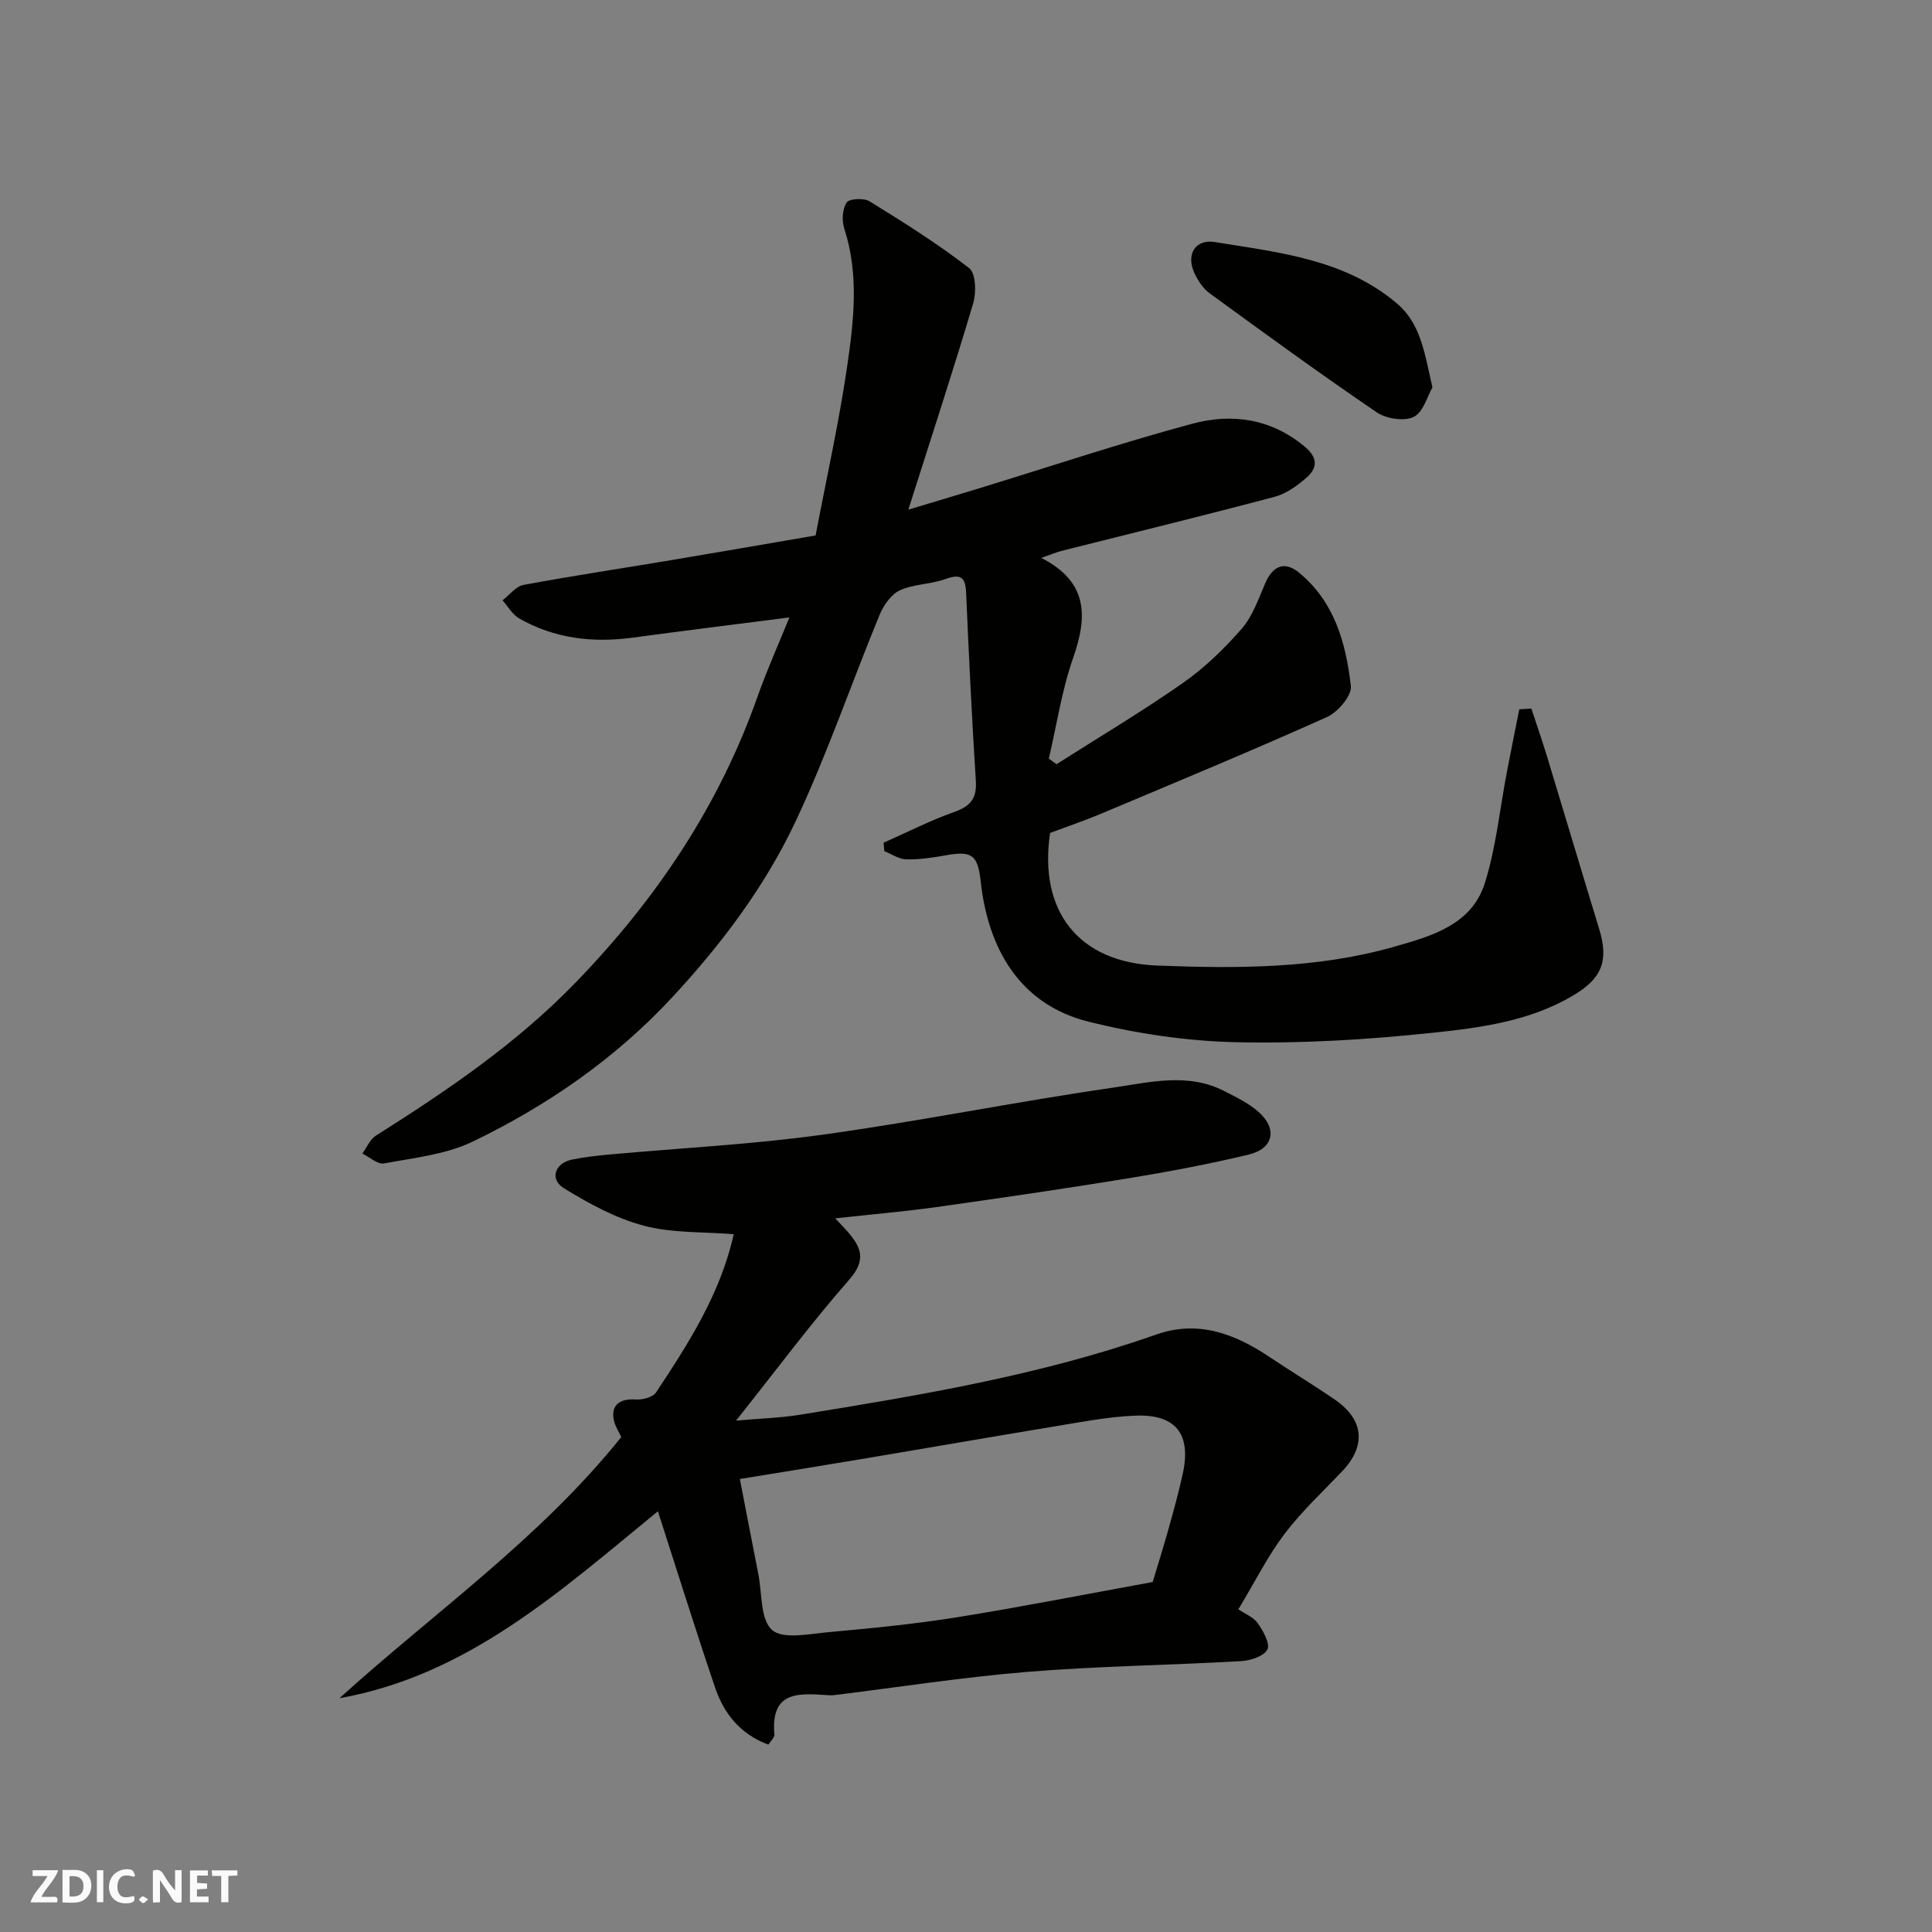
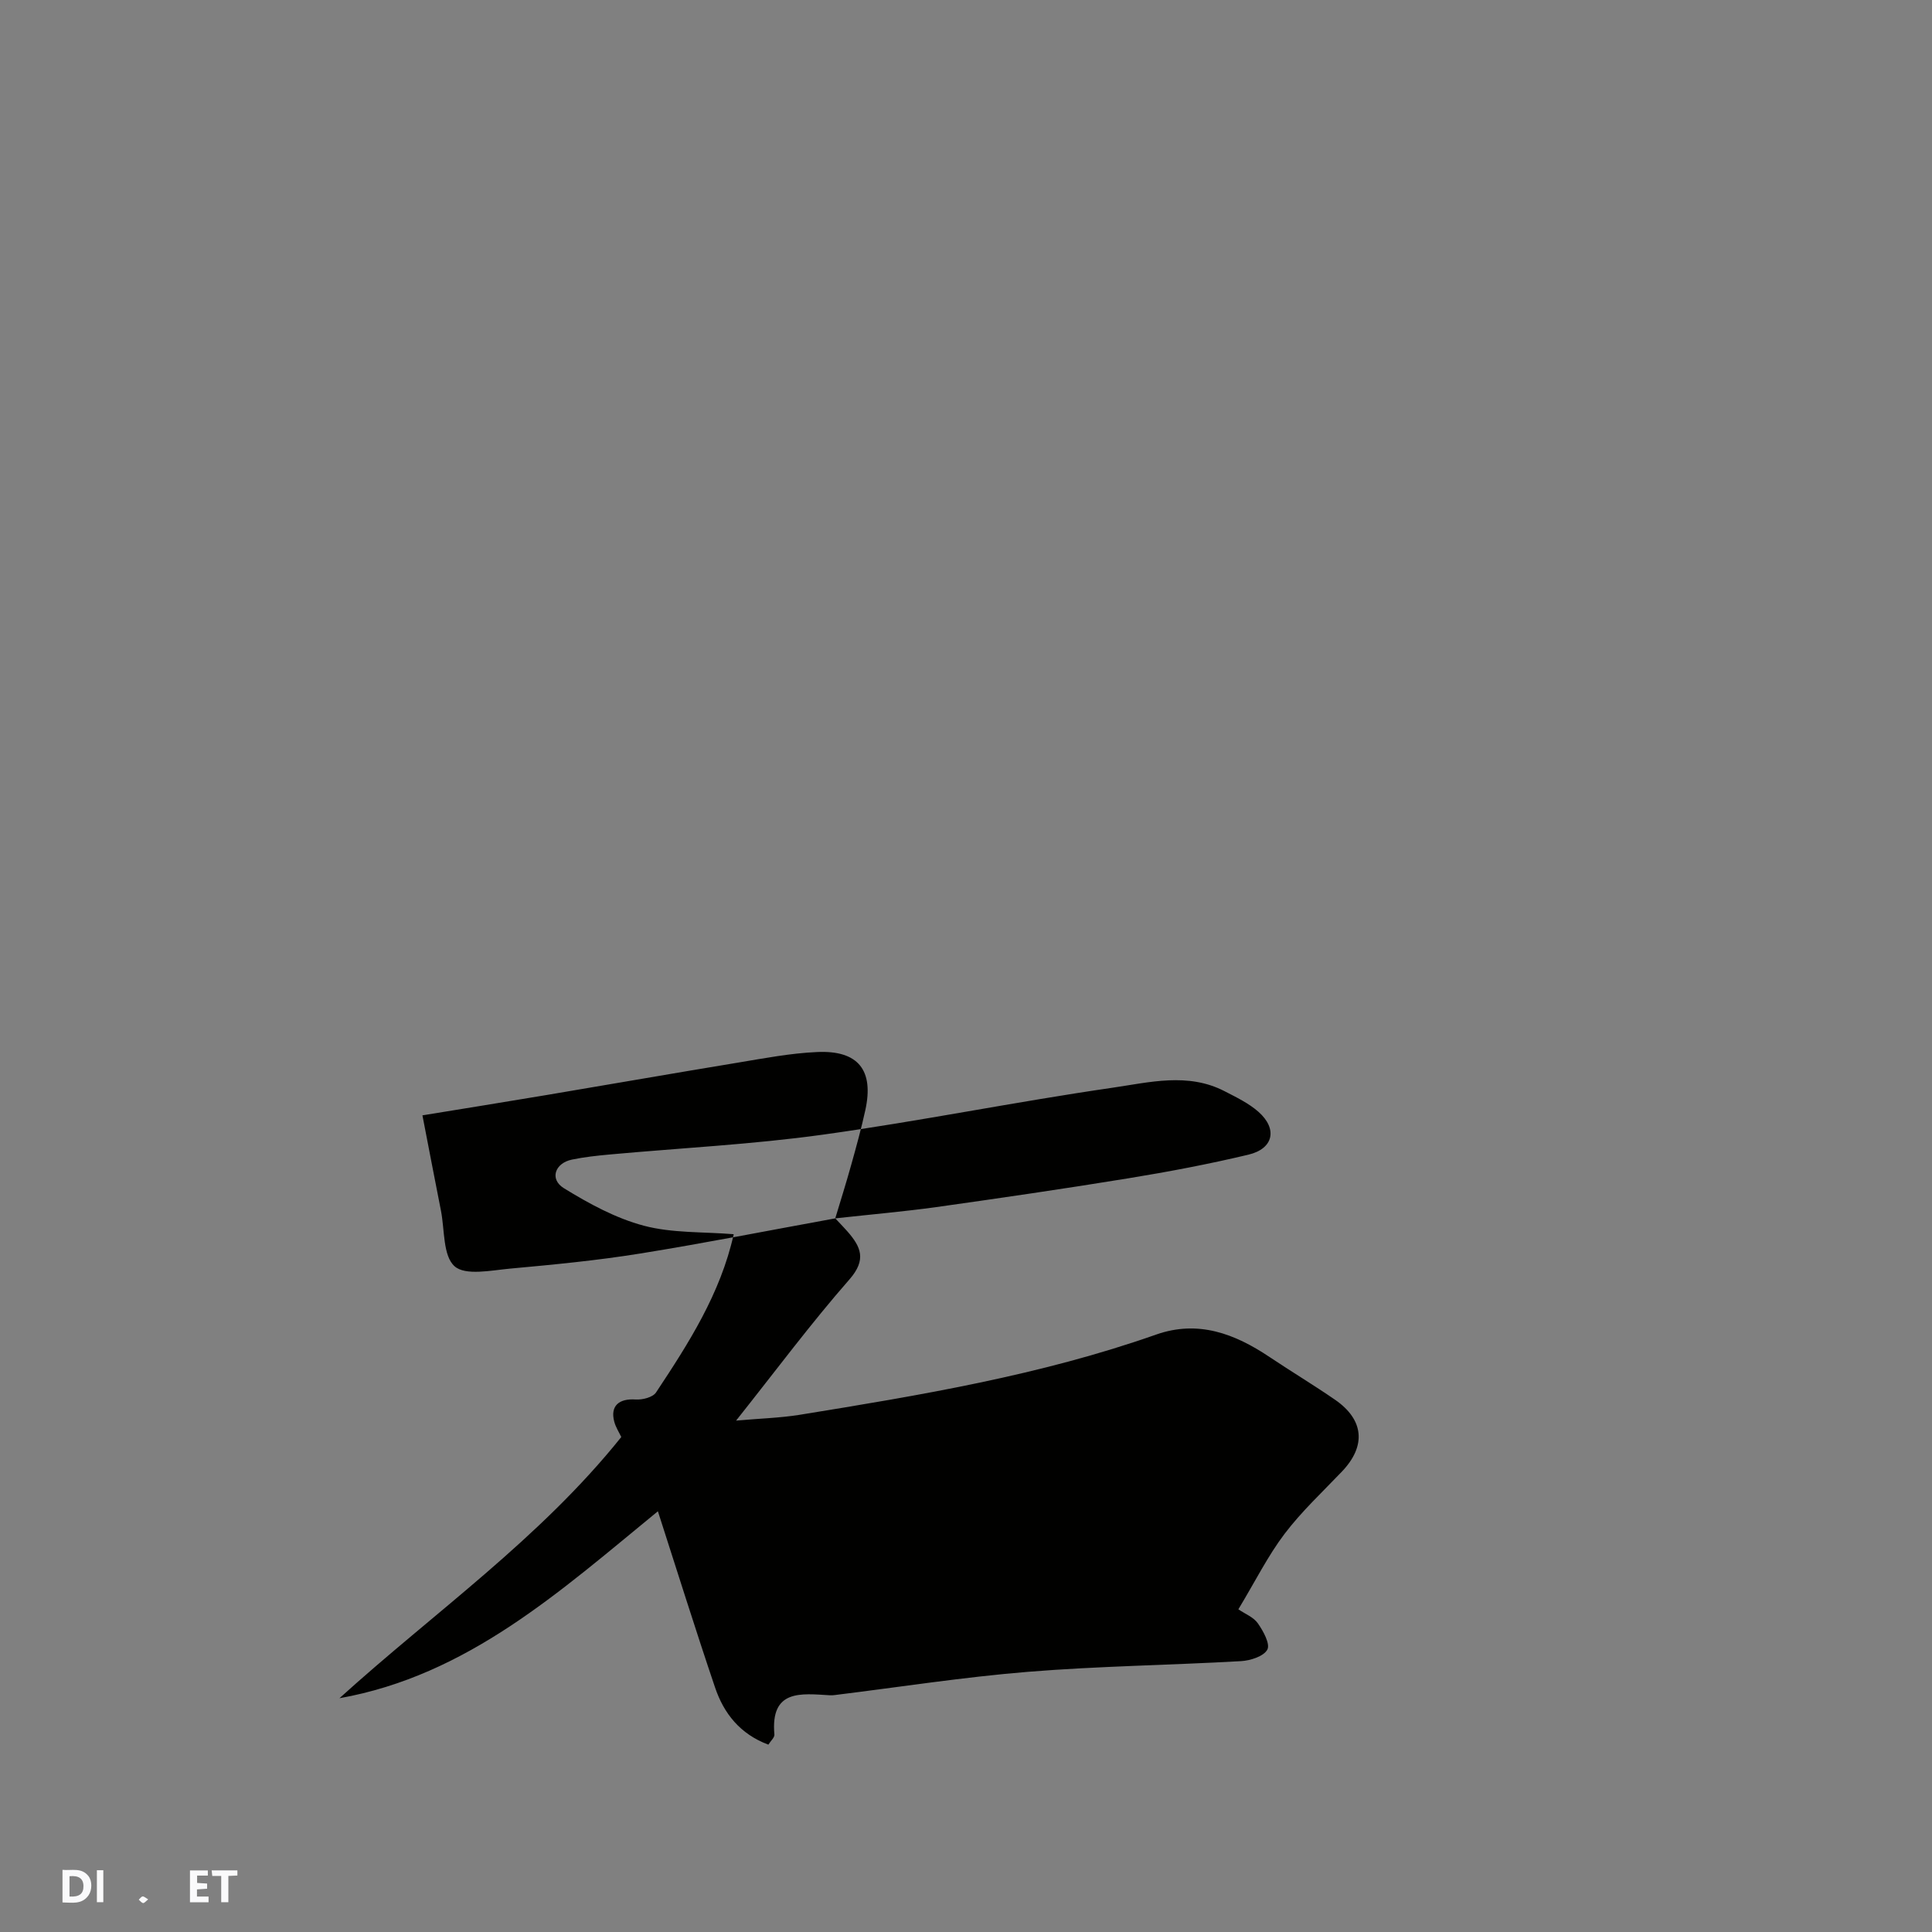
<svg xmlns="http://www.w3.org/2000/svg" enable-background="new 0 0 400 400" viewBox="0 0 400 400">
  <rect x="0" y="0" width="400" height="400" fill="#808080" stroke="none" />
  <g fill="#fafafb">
-     <path d="m37.59 393.81c-.92.31-1.52.05-2-.78-.7-1.2-1.52-2.34-2.47-3.78v4.59c-.55.03-.95.05-1.41.07-.03-.37-.06-.64-.06-.91 0-1.91 0-3.81 0-5.7 1.13-.41 1.77-.03 2.29.91.62 1.11 1.38 2.14 2.31 3.19v-4.2h1.35v6.61z" />
    <path d="m12.94 393.88v-6.75c1.9.19 3.93-.54 5.37 1.29.8 1.01.78 2.88.03 3.97-1.37 1.97-3.4 1.51-5.4 1.49m1.45-1.22c2.04.12 2.92-.58 2.89-2.21-.03-1.51-.98-2.19-2.89-2z" />
-     <path d="m11.81 393.87h-5.49c.68-2.18 2.47-3.48 3.51-5.45h-3.08v-1.21h5.29c-.71 2.13-2.44 3.48-3.47 5.51.86 0 1.63.04 2.39-.01.79-.05 1.14.21.85 1.16" />
    <path d="m39.33 393.86v-6.61h3.7v1.07h-2.22v1.52c.68.04 1.34.09 2.07.13v1.07c-.72.05-1.38.09-2.1.14v1.48h2.4v1.19h-3.85z" />
-     <path d="m27.71 388.56c-1.15-.3-2.46-.61-3.1.64-.37.73-.41 1.93-.06 2.67.63 1.35 1.99.93 3.17.68.35.94-.01 1.32-.93 1.46-1.62.25-3.05-.27-3.76-1.48-.73-1.24-.6-3.03.31-4.17.88-1.11 2.71-1.7 4-1.16.32.13.44.74.65 1.12-.1.08-.19.16-.28.24" />
    <path d="m49.15 387.24v1.07c-.59.02-1.17.05-1.87.08v5.44h-1.48v-5.44h-1.85c-.05-.4-.08-.73-.13-1.15z" />
    <path d="m20.06 387.21h1.33v6.62h-1.33z" />
    <path d="m30.68 393.25c-.49.38-.8.79-1.05.76-.32-.05-.6-.45-.9-.7.26-.24.51-.64.8-.67.29-.04.62.3 1.15.61" />
  </g>
-   <path d="m163.44 127.83c-10.84 1.39-21.66 2.73-32.47 4.19-8.28 1.12-16.2.18-23.51-4-1.39-.8-2.29-2.46-3.42-3.73 1.44-1.1 2.76-2.89 4.35-3.19 10.1-1.88 20.27-3.4 30.41-5.1 9.96-1.67 19.9-3.4 30.06-5.14 2.24-11.78 4.81-23.24 6.51-34.82 1.39-9.51 2.53-19.16-.57-28.71-.53-1.64-.41-4.07.49-5.4.56-.83 3.58-.97 4.76-.24 7.04 4.34 14.06 8.76 20.59 13.81 1.39 1.07 1.52 5.06.85 7.29-4.11 13.84-8.61 27.57-13.43 42.73 5.69-1.71 10.08-3.02 14.46-4.36 14.78-4.52 29.45-9.43 44.37-13.44 8.14-2.19 16.22-1.08 23.19 4.71 2.75 2.29 2.77 4.38.46 6.42-1.92 1.69-4.23 3.37-6.65 4.01-14.61 3.88-29.31 7.46-43.97 11.16-1.2.3-2.36.8-4.33 1.49 9.78 4.99 9.58 12.18 6.57 20.77-2.34 6.7-3.39 13.85-5.01 20.79.53.38 1.06.76 1.59 1.15 8.75-5.57 17.67-10.88 26.16-16.81 4.49-3.14 8.55-7.08 12.16-11.21 2.24-2.57 3.46-6.1 4.84-9.33 1.59-3.74 4.03-4.79 7.05-2.31 7.36 6.03 9.72 14.63 10.73 23.47.23 1.99-2.69 5.42-4.95 6.43-15.45 6.93-31.1 13.42-46.71 19.99-3.45 1.45-7 2.65-10.61 4-2.4 16.14 5.82 26.83 22.19 27.46 16.49.63 33.03.68 49.13-3.92 7.74-2.21 15.98-4.53 18.7-13.18 2.33-7.41 3.08-15.32 4.56-23 .83-4.32 1.7-8.63 2.56-12.95.83-.05 1.67-.11 2.5-.16 1.11 3.37 2.28 6.73 3.31 10.13 3.6 11.82 7.11 23.67 10.73 35.49 2.04 6.68.54 10.28-5.41 13.8-9 5.33-19.14 6.66-29.1 7.71-13.46 1.42-27.06 2.25-40.58 1.95-10.23-.22-20.62-1.77-30.56-4.23-14.4-3.57-20.87-15.24-22.39-28.99-.6-5.41-1.66-6.48-7.15-5.49-2.73.49-5.53.91-8.29.85-1.52-.03-3.02-1.11-4.52-1.71-.05-.58-.1-1.15-.15-1.73 4.84-2.15 9.59-4.58 14.57-6.35 3.33-1.18 4.76-2.74 4.53-6.4-.83-13.01-1.45-26.04-2.02-39.07-.14-3.31-1.24-3.87-4.32-2.76-3.04 1.1-6.55 1-9.43 2.34-1.82.85-3.37 3.15-4.2 5.15-5.82 14.15-10.78 28.68-17.27 42.51-6.34 13.51-15.31 25.45-25.53 36.48-11.86 12.8-25.9 22.49-41.41 29.98-5.56 2.68-12.15 3.35-18.35 4.52-1.32.25-2.98-1.32-4.49-2.05.92-1.26 1.58-2.93 2.81-3.71 14.72-9.31 29.06-19.01 41.3-31.65 16.76-17.29 29.84-36.76 37.83-59.58 1.98-5.54 4.39-10.9 6.48-16.06z" fill="#010100" />
-   <path d="m172.93 252.25c1.19 1.27 1.87 1.96 2.5 2.68 2.8 3.2 4.04 5.85.43 9.97-7.96 9.08-15.18 18.8-23.46 29.22 4.95-.44 9.1-.55 13.16-1.2 24.93-4.04 49.85-8.18 73.8-16.61 8.72-3.07 16.31-.17 23.51 4.66 4.47 2.99 9.09 5.77 13.52 8.82 6.04 4.16 6.48 9.58 1.47 14.85-4.04 4.24-8.37 8.27-11.9 12.92-3.43 4.52-6 9.7-9.57 15.63 1.4.96 3.16 1.63 4.04 2.91 1.12 1.6 2.58 4.26 1.96 5.43-.75 1.4-3.51 2.28-5.45 2.39-14.69.84-29.43 1.02-44.09 2.21-13.38 1.09-26.67 3.17-40 4.81-.33.04-.67.07-1 .05-5.99-.35-12.37-1.31-11.52 8.13.05.61-.75 1.29-1.25 2.09-5.84-2.18-9.22-6.45-11.04-11.85-4.06-12-7.84-24.09-11.83-36.47-20.33 16.65-39.42 33.98-65.93 38.71 19.64-17.8 41.46-32.99 58.35-54.08-.43-.92-1.15-2.01-1.46-3.2-.85-3.23.96-4.81 4.45-4.57 1.4.09 3.53-.45 4.2-1.45 6.74-10.17 13.34-20.44 16.09-32.77-6.33-.52-12.72-.2-18.61-1.76-5.81-1.54-11.38-4.58-16.56-7.77-3.01-1.86-1.86-5.19 1.68-5.92 2.55-.53 5.16-.81 7.76-1.05 14.73-1.35 29.54-2.08 44.18-4.11 20.04-2.78 39.9-6.81 59.92-9.71 7.66-1.11 15.67-3.22 23.27.72 2.42 1.25 4.97 2.47 6.99 4.25 4.01 3.54 3.14 7.64-2.06 8.88-8.22 1.96-16.56 3.54-24.9 4.9-13.23 2.16-26.49 4.09-39.76 5.96-6.66.92-13.37 1.5-20.89 2.33zm65.72 75.29c1.1-3.65 2.27-7.36 3.31-11.1 1.05-3.75 2.09-7.52 2.92-11.32 1.8-8.24-1.45-12.4-9.95-12.02-5.53.24-11.03 1.3-16.51 2.21-13.19 2.17-26.35 4.48-39.53 6.69-8.6 1.45-17.22 2.82-25.71 4.21 1.35 6.97 2.57 13.35 3.83 19.72.79 3.99.39 9.37 2.83 11.53 2.24 1.99 7.59.84 11.52.48 8.97-.82 17.95-1.68 26.83-3.11 13.5-2.17 26.93-4.83 40.46-7.29z" fill="#010100" />
-   <path d="m296.57 80.2c-1.05 1.81-1.89 5.15-3.87 6.11-1.98.97-5.69.4-7.66-.94-11.7-7.96-23.15-16.3-34.59-24.64-1.38-1.01-2.47-2.67-3.19-4.26-1.72-3.82.2-7.02 4.29-6.35 13.25 2.16 26.91 3.53 37.73 12.76 4.9 4.17 5.7 10.38 7.29 17.32z" fill="#010100" />
+   <path d="m172.93 252.25c1.19 1.27 1.87 1.96 2.5 2.68 2.8 3.2 4.04 5.85.43 9.97-7.96 9.08-15.18 18.8-23.46 29.22 4.95-.44 9.1-.55 13.16-1.2 24.93-4.04 49.85-8.18 73.8-16.61 8.72-3.07 16.31-.17 23.51 4.66 4.47 2.99 9.09 5.77 13.52 8.82 6.04 4.16 6.48 9.58 1.47 14.85-4.04 4.24-8.37 8.27-11.9 12.92-3.43 4.52-6 9.7-9.57 15.63 1.4.96 3.16 1.63 4.04 2.91 1.12 1.6 2.58 4.26 1.96 5.43-.75 1.4-3.51 2.28-5.45 2.39-14.69.84-29.43 1.02-44.09 2.21-13.38 1.09-26.67 3.17-40 4.81-.33.04-.67.07-1 .05-5.99-.35-12.37-1.31-11.52 8.13.05.61-.75 1.29-1.25 2.09-5.84-2.18-9.22-6.45-11.04-11.85-4.06-12-7.84-24.09-11.83-36.47-20.33 16.65-39.42 33.98-65.93 38.71 19.64-17.8 41.46-32.99 58.35-54.08-.43-.92-1.15-2.01-1.46-3.2-.85-3.23.96-4.81 4.45-4.57 1.4.09 3.53-.45 4.2-1.45 6.74-10.17 13.34-20.44 16.09-32.77-6.33-.52-12.72-.2-18.61-1.76-5.81-1.54-11.38-4.58-16.56-7.77-3.01-1.86-1.86-5.19 1.68-5.92 2.55-.53 5.16-.81 7.76-1.05 14.73-1.35 29.54-2.08 44.18-4.11 20.04-2.78 39.9-6.81 59.92-9.71 7.66-1.11 15.67-3.22 23.27.72 2.42 1.25 4.97 2.47 6.99 4.25 4.01 3.54 3.14 7.64-2.06 8.88-8.22 1.96-16.56 3.54-24.9 4.9-13.23 2.16-26.49 4.09-39.76 5.96-6.66.92-13.37 1.5-20.89 2.33zc1.1-3.65 2.27-7.36 3.31-11.1 1.05-3.75 2.09-7.52 2.92-11.32 1.8-8.24-1.45-12.4-9.95-12.02-5.53.24-11.03 1.3-16.51 2.21-13.19 2.17-26.35 4.48-39.53 6.69-8.6 1.45-17.22 2.82-25.71 4.21 1.35 6.97 2.57 13.35 3.83 19.72.79 3.99.39 9.37 2.83 11.53 2.24 1.99 7.59.84 11.52.48 8.97-.82 17.95-1.68 26.83-3.11 13.5-2.17 26.93-4.83 40.46-7.29z" fill="#010100" />
</svg>